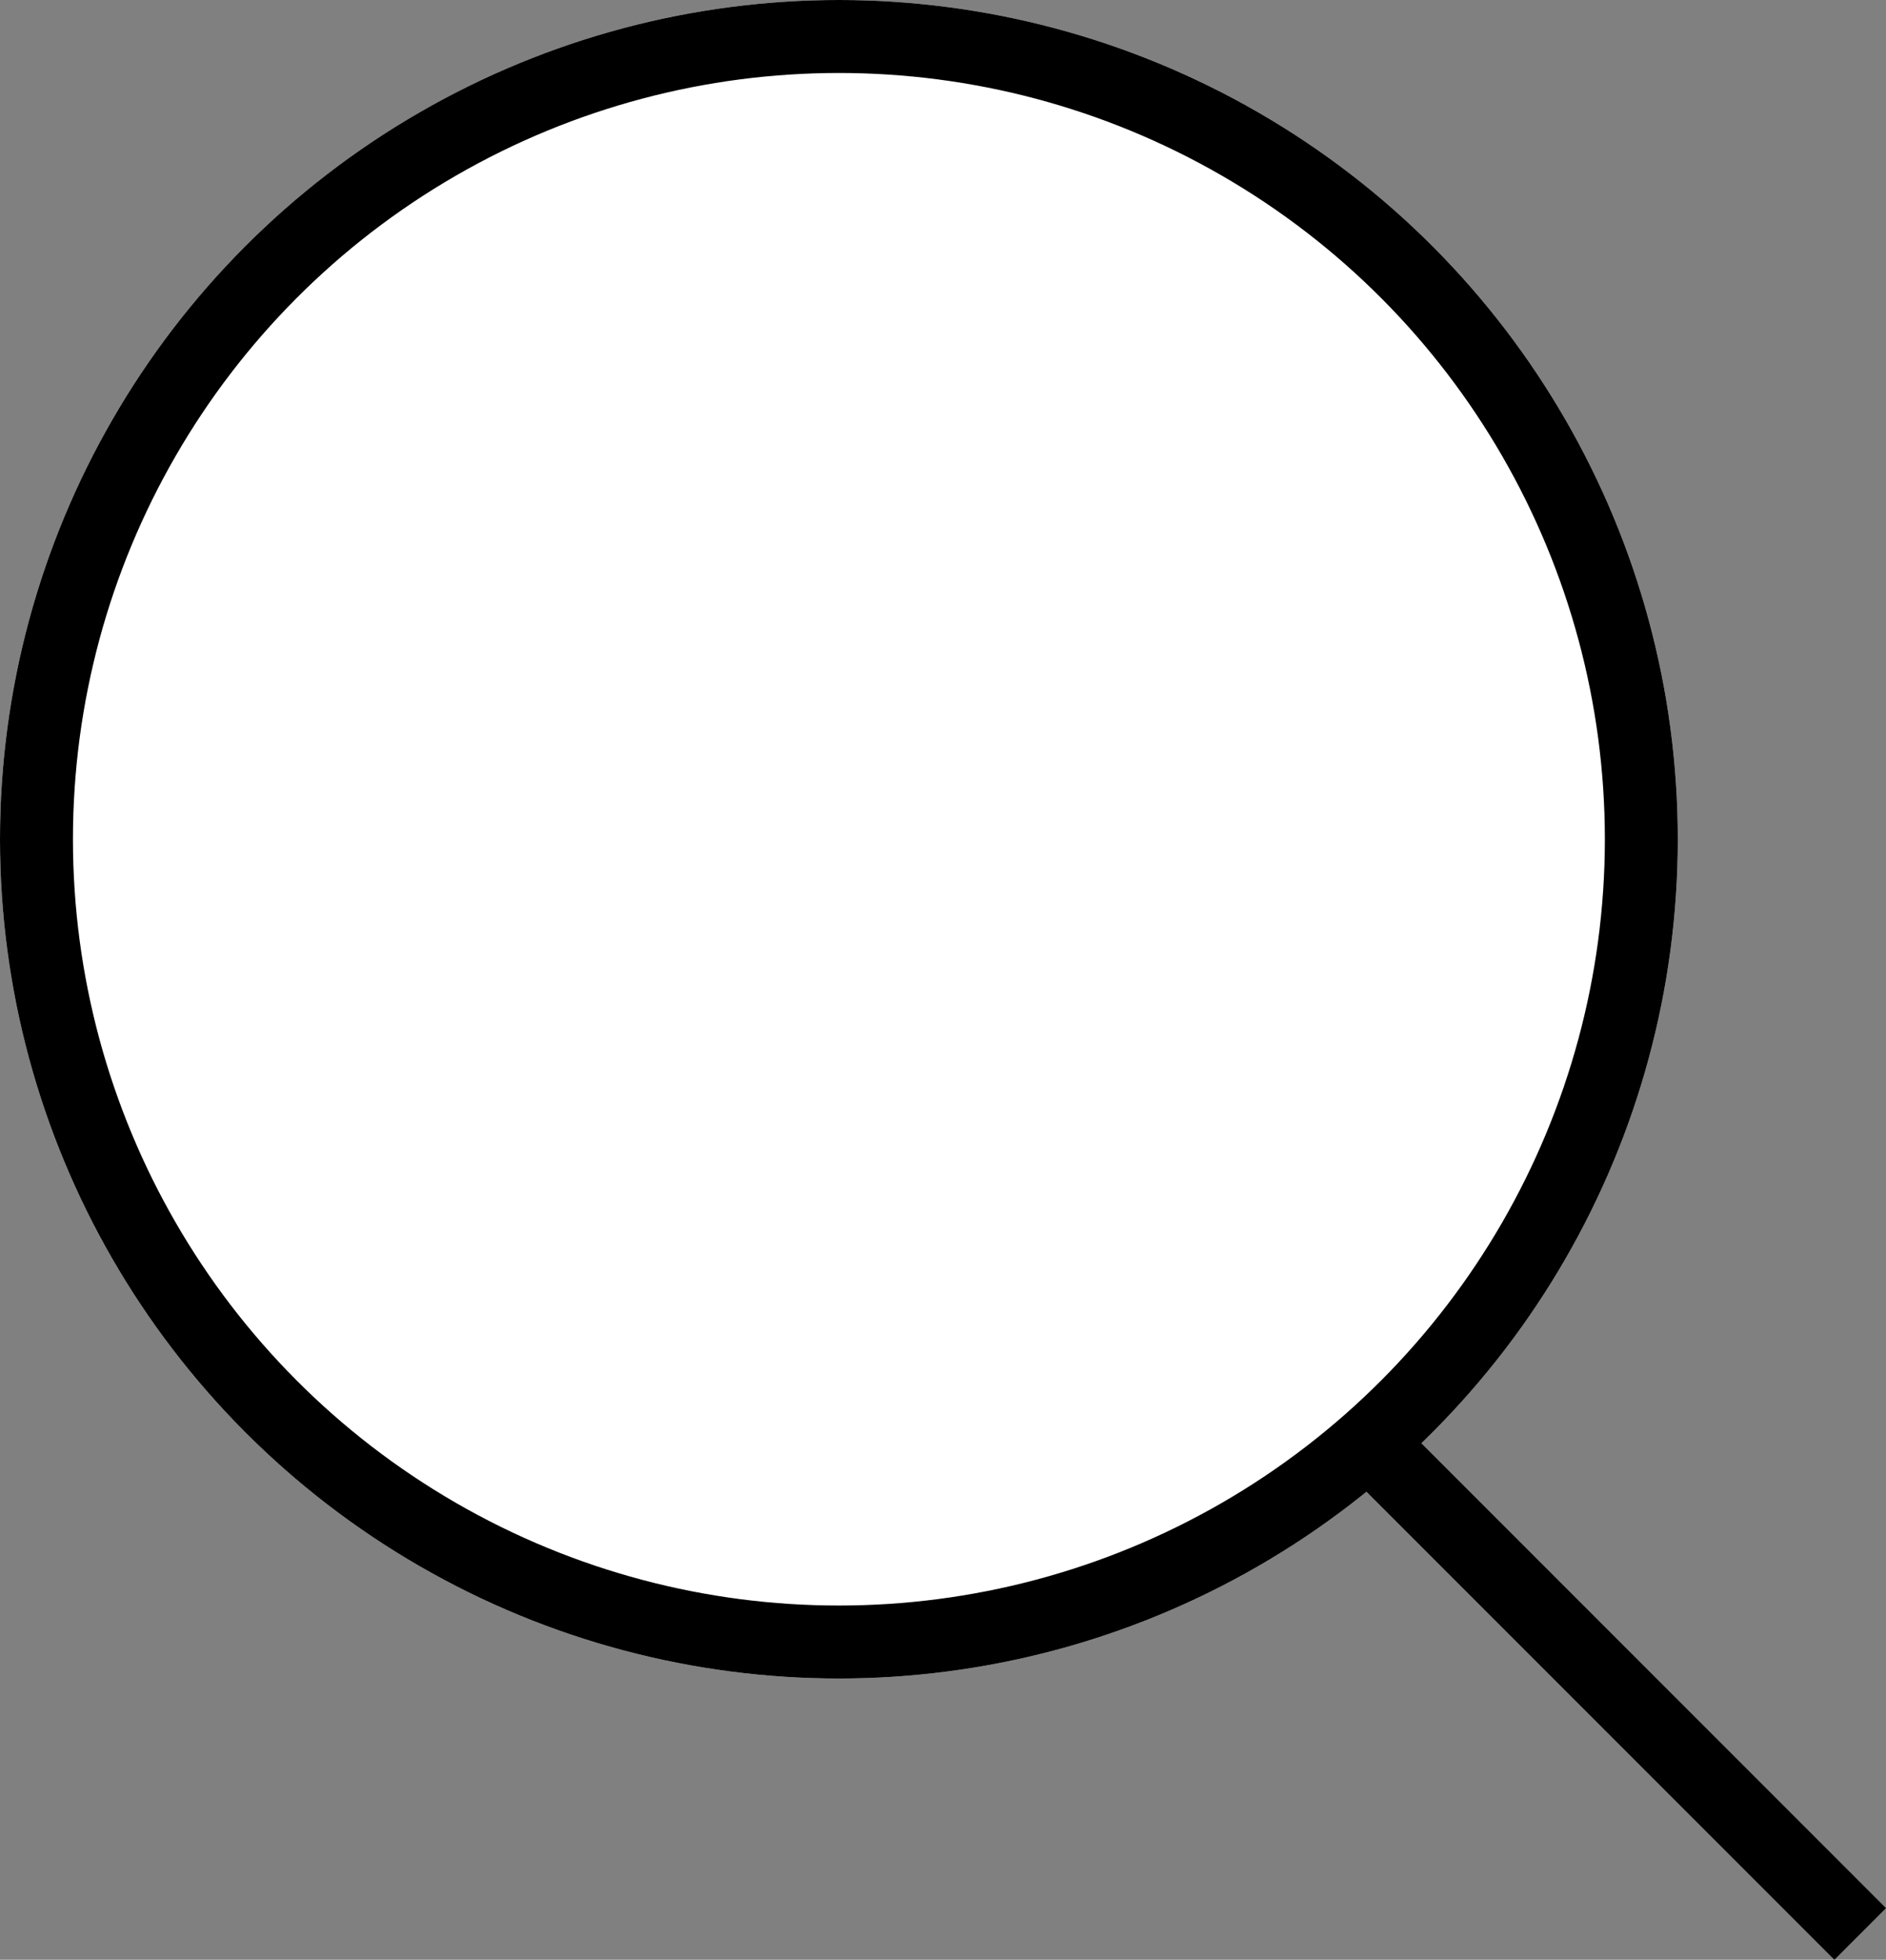
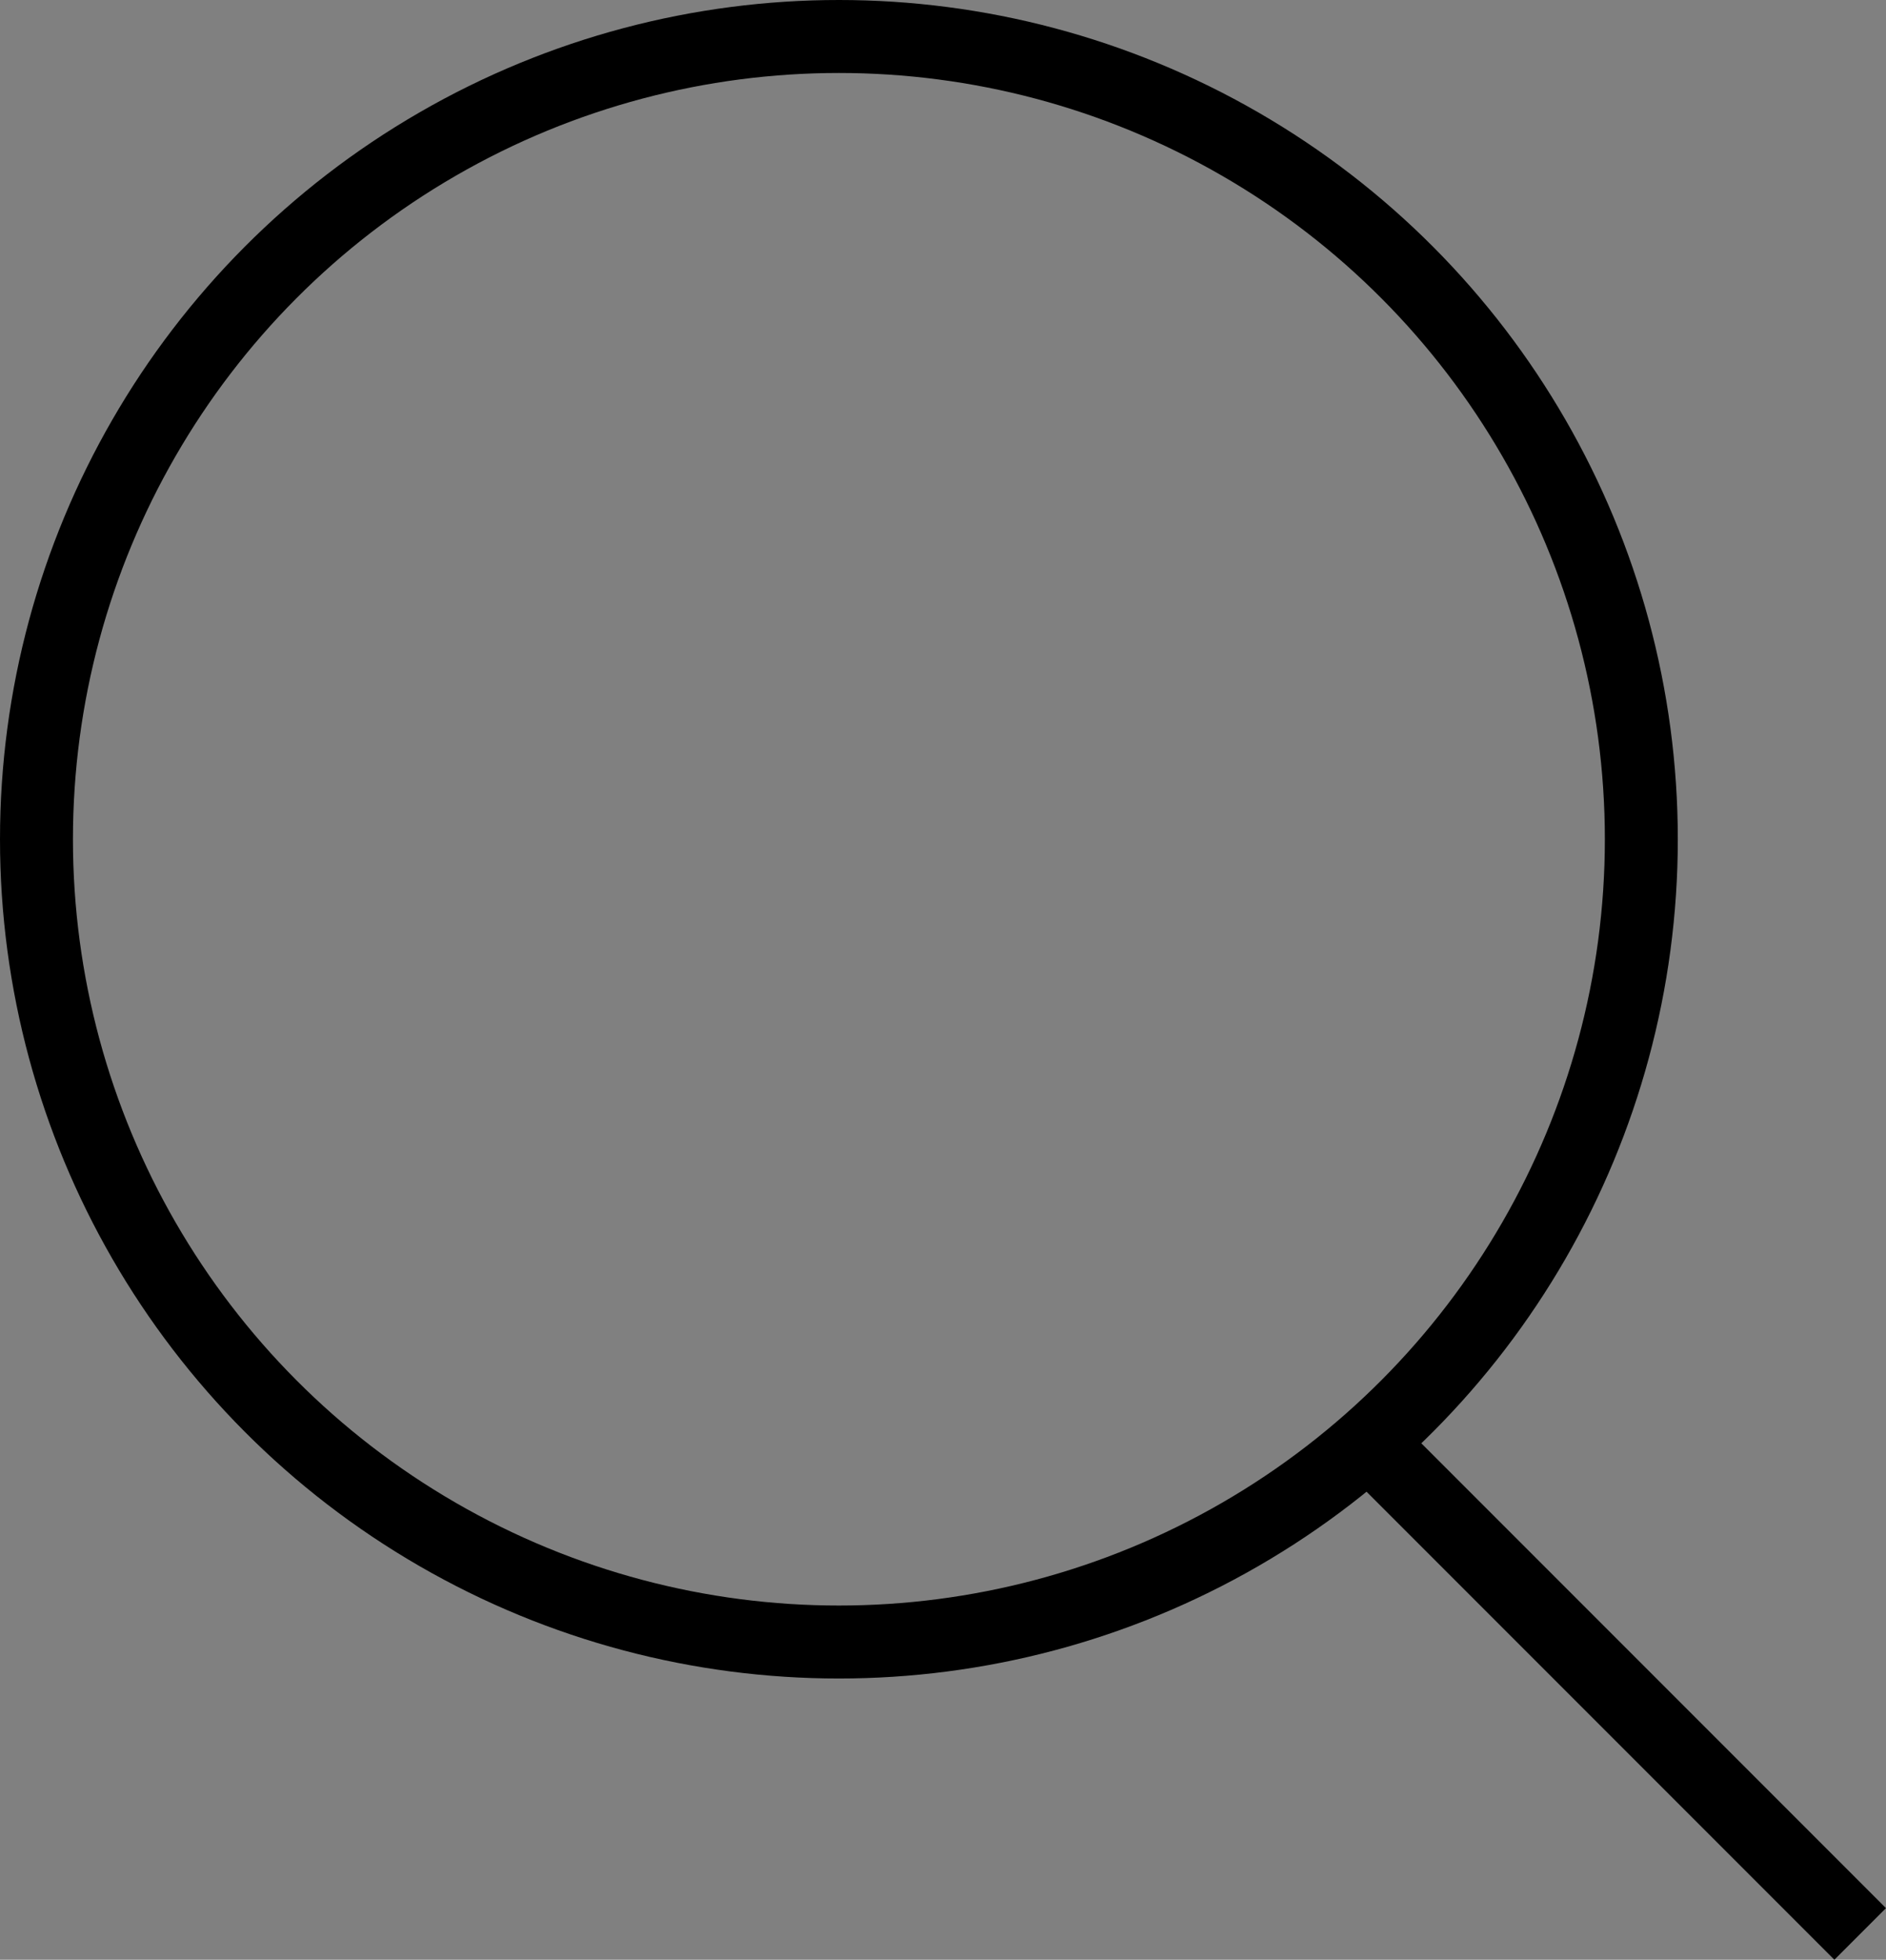
<svg xmlns="http://www.w3.org/2000/svg" width="25.854" height="26.854" viewBox="0 0 25.854 26.854">
  <rect x="0" y="0" width="25.854" height="26.854" fill="#808080" stroke="none" />
  <g id="Group_1409" data-name="Group 1409" transform="translate(-1615 -114)">
    <g id="Ellipse_37" data-name="Ellipse 37" transform="translate(1615 114)" fill="#fff" stroke="#000" stroke-width="1">
-       <circle cx="11.5" cy="11.5" r="11.5" stroke="none" />
      <circle cx="11.5" cy="11.5" r="11" fill="none" />
    </g>
    <line id="Line_63" data-name="Line 63" x2="7" y2="7" transform="translate(1633.5 133.5)" fill="none" stroke="#000" stroke-width="1" />
  </g>
</svg>